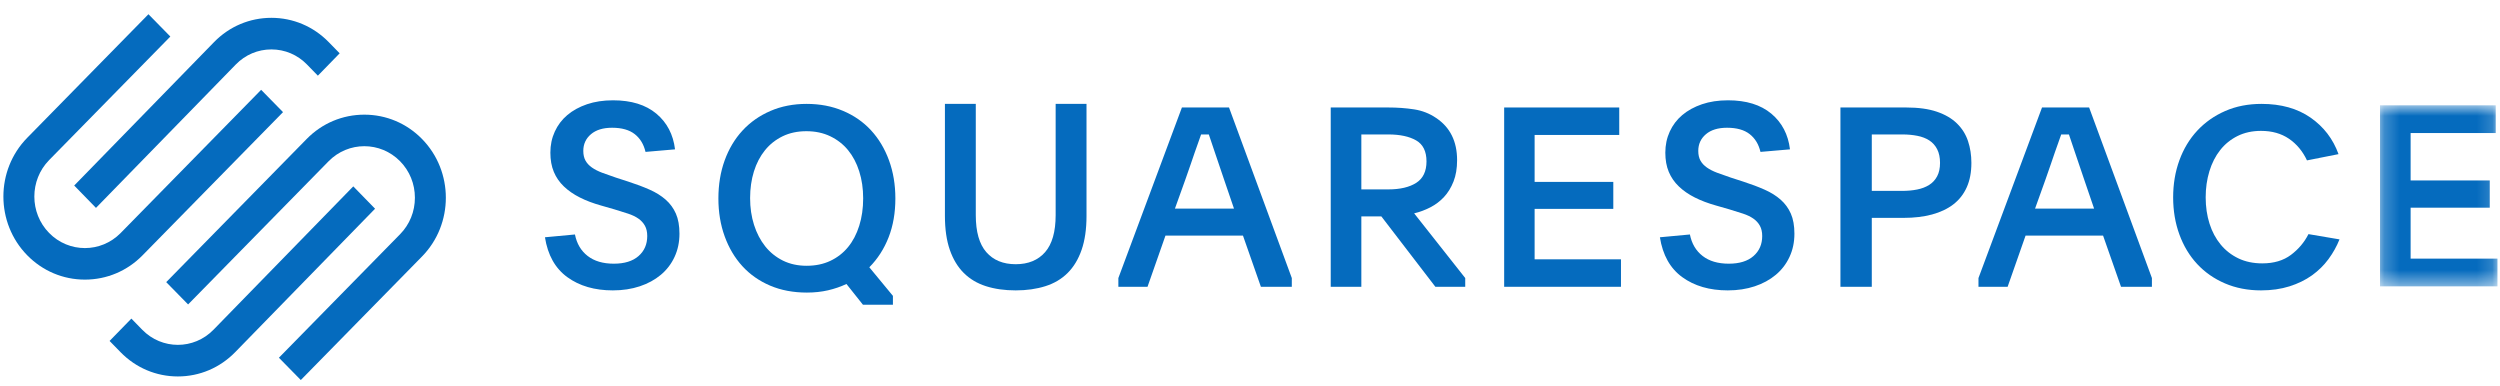
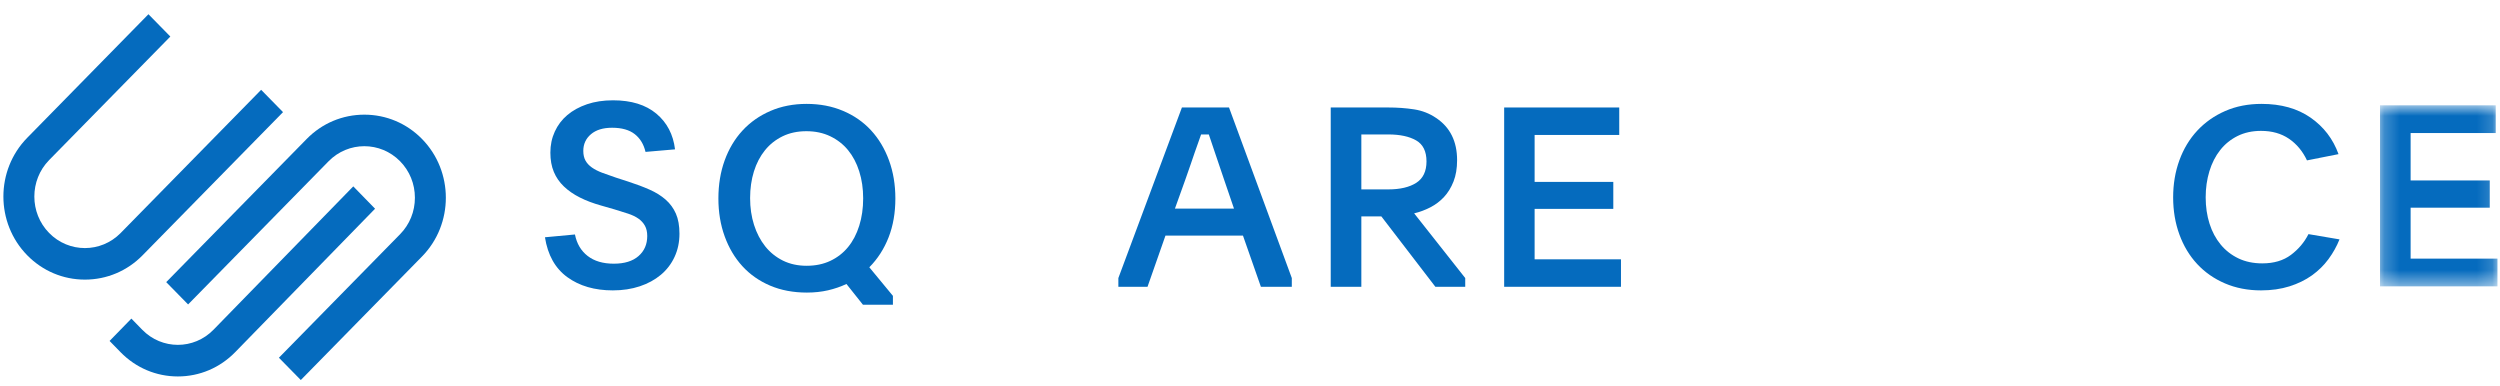
<svg xmlns="http://www.w3.org/2000/svg" width="162" height="25" viewBox="0 0 162 25" fill="none">
-   <path fill-rule="evenodd" clip-rule="evenodd" d="M6.219 13.471L15.279 4.18C15.894 3.549 16.713 3.202 17.586 3.202C18.458 3.202 19.277 3.548 19.892 4.18L20.598 4.904L22.01 3.455L21.304 2.732C20.312 1.715 18.992 1.155 17.585 1.155C16.179 1.155 14.858 1.715 13.867 2.732L4.808 12.023L6.219 13.471Z" fill="#056BBE" />
  <path fill-rule="evenodd" clip-rule="evenodd" d="M18.34 7.266L16.922 5.82L7.82 15.098C6.542 16.401 4.462 16.401 3.184 15.098C1.906 13.796 1.906 11.676 3.184 10.373L11.038 2.368L9.619 0.922L1.766 8.927C-0.295 11.027 -0.295 14.444 1.766 16.544C2.762 17.559 4.089 18.119 5.501 18.119C6.915 18.119 8.242 17.559 9.238 16.544L18.34 7.266Z" fill="#056BBE" />
  <path fill-rule="evenodd" clip-rule="evenodd" d="M27.345 9.004C26.349 7.989 25.023 7.43 23.609 7.43C22.196 7.43 20.869 7.989 19.873 9.005L10.771 18.282L12.189 19.728L21.291 10.451C22.57 9.148 24.649 9.148 25.927 10.45C26.545 11.08 26.886 11.919 26.886 12.813C26.886 13.707 26.545 14.546 25.927 15.176L18.073 23.181L19.492 24.626L27.345 16.622C29.406 14.522 29.406 11.104 27.345 9.004Z" fill="#056BBE" />
  <path fill-rule="evenodd" clip-rule="evenodd" d="M22.892 12.077L13.833 21.368C12.56 22.673 10.491 22.673 9.219 21.369L8.513 20.645L7.101 22.093L7.807 22.817C8.799 23.834 10.119 24.394 11.526 24.394C12.932 24.393 14.253 23.833 15.244 22.816L24.304 13.525L22.892 12.077Z" fill="#056BBE" />
  <path fill-rule="evenodd" clip-rule="evenodd" d="M37.257 15.194C37.374 15.787 37.648 16.251 38.078 16.585C38.508 16.92 39.073 17.087 39.775 17.087C40.465 17.087 40.999 16.923 41.376 16.593C41.753 16.264 41.941 15.831 41.941 15.293C41.941 15.029 41.891 14.807 41.79 14.626C41.689 14.445 41.548 14.291 41.368 14.165C41.187 14.039 40.964 13.931 40.699 13.844C40.433 13.756 40.136 13.663 39.806 13.564L38.946 13.317C38.436 13.174 37.979 13.002 37.576 12.798C37.172 12.595 36.827 12.356 36.54 12.082C36.253 11.808 36.035 11.492 35.887 11.135C35.738 10.778 35.664 10.364 35.664 9.892C35.664 9.398 35.759 8.943 35.951 8.525C36.142 8.109 36.413 7.751 36.763 7.455C37.114 7.159 37.538 6.926 38.038 6.755C38.537 6.585 39.1 6.5 39.727 6.5C40.906 6.5 41.84 6.788 42.531 7.364C43.221 7.941 43.625 8.712 43.742 9.678L41.83 9.843C41.713 9.349 41.48 8.964 41.129 8.69C40.778 8.416 40.29 8.278 39.663 8.278C39.079 8.278 38.622 8.418 38.293 8.698C37.963 8.978 37.798 9.338 37.798 9.777C37.798 10.029 37.847 10.24 37.942 10.411C38.038 10.581 38.176 10.729 38.356 10.855C38.537 10.982 38.757 11.094 39.017 11.193C39.278 11.291 39.572 11.396 39.902 11.506L40.715 11.769C41.224 11.934 41.684 12.107 42.093 12.288C42.502 12.469 42.85 12.686 43.136 12.938C43.423 13.191 43.644 13.493 43.798 13.844C43.952 14.195 44.029 14.629 44.029 15.145C44.029 15.694 43.922 16.196 43.71 16.651C43.498 17.107 43.2 17.494 42.818 17.812C42.435 18.131 41.982 18.378 41.455 18.553C40.929 18.728 40.348 18.817 39.711 18.817C38.532 18.817 37.549 18.531 36.763 17.96C35.977 17.389 35.494 16.528 35.313 15.375L37.257 15.194Z" fill="#056BBE" />
  <path fill-rule="evenodd" clip-rule="evenodd" d="M52.254 8.502C51.681 8.502 51.168 8.611 50.717 8.829C50.266 9.048 49.883 9.35 49.57 9.737C49.257 10.124 49.018 10.583 48.853 11.111C48.689 11.641 48.607 12.216 48.607 12.837C48.607 13.459 48.691 14.037 48.861 14.572C49.031 15.106 49.273 15.569 49.586 15.963C49.899 16.355 50.282 16.663 50.733 16.887C51.184 17.11 51.697 17.222 52.27 17.222C52.843 17.222 53.356 17.116 53.807 16.903C54.258 16.69 54.641 16.393 54.954 16.011C55.267 15.63 55.509 15.169 55.678 14.629C55.848 14.089 55.933 13.497 55.933 12.854C55.933 12.221 55.848 11.638 55.678 11.103C55.509 10.569 55.267 10.111 54.954 9.729C54.641 9.348 54.255 9.048 53.799 8.829C53.343 8.611 52.827 8.502 52.254 8.502ZM52.27 6.732C53.13 6.732 53.916 6.882 54.627 7.183C55.339 7.483 55.944 7.904 56.443 8.445C56.942 8.986 57.329 9.633 57.606 10.387C57.882 11.141 58.02 11.966 58.02 12.862C58.02 13.791 57.874 14.63 57.582 15.378C57.289 16.127 56.873 16.774 56.332 17.32L57.861 19.172V19.746H55.918L54.85 18.402C54.479 18.577 54.08 18.713 53.656 18.812C53.231 18.91 52.774 18.959 52.286 18.959C51.404 18.959 50.611 18.809 49.905 18.509C49.199 18.208 48.598 17.787 48.105 17.247C47.611 16.706 47.229 16.061 46.958 15.312C46.687 14.564 46.552 13.747 46.552 12.862C46.552 11.966 46.687 11.144 46.958 10.395C47.229 9.647 47.613 9.002 48.113 8.461C48.611 7.92 49.214 7.497 49.92 7.191C50.627 6.885 51.41 6.732 52.27 6.732Z" fill="#056BBE" />
-   <path fill-rule="evenodd" clip-rule="evenodd" d="M65.818 17.121C66.633 17.121 67.268 16.86 67.723 16.339C68.178 15.817 68.406 15.019 68.406 13.943V6.732H70.406V13.992C70.406 14.849 70.3 15.581 70.088 16.191C69.876 16.8 69.575 17.299 69.183 17.689C68.792 18.079 68.31 18.364 67.739 18.545C67.168 18.726 66.527 18.817 65.818 18.817C65.098 18.817 64.456 18.726 63.89 18.545C63.324 18.364 62.845 18.079 62.453 17.689C62.062 17.299 61.76 16.8 61.548 16.191C61.337 15.581 61.231 14.849 61.231 13.992V6.732H63.231V13.943C63.231 15.019 63.458 15.817 63.913 16.339C64.369 16.86 65.003 17.121 65.818 17.121Z" fill="#056BBE" />
  <path fill-rule="evenodd" clip-rule="evenodd" d="M76.135 13.519H79.963L79.333 11.674C79.085 10.951 78.886 10.363 78.735 9.91C78.584 9.457 78.45 9.058 78.332 8.713H77.831C77.766 8.896 77.702 9.079 77.637 9.263C77.573 9.446 77.5 9.651 77.419 9.878C77.338 10.104 77.25 10.363 77.153 10.655C77.056 10.946 76.937 11.286 76.797 11.674L76.135 13.519ZM72.47 18.018L76.588 6.965H79.64L83.709 18.018V18.584H81.706L80.544 15.267H75.522L74.359 18.584H72.47V18.018Z" fill="#056BBE" />
  <path fill-rule="evenodd" clip-rule="evenodd" d="M88.215 12.273H89.958C90.726 12.273 91.33 12.131 91.773 11.848C92.215 11.565 92.437 11.102 92.437 10.46C92.437 9.808 92.213 9.354 91.765 9.097C91.317 8.841 90.715 8.712 89.958 8.712H88.215V12.273ZM94.947 18.584H93.012L89.51 14.021H88.215V18.584H86.231V6.965H89.958C90.544 6.965 91.101 7.005 91.629 7.086C92.157 7.167 92.634 7.353 93.06 7.644C93.966 8.248 94.42 9.16 94.42 10.378C94.42 10.907 94.343 11.368 94.188 11.762C94.033 12.156 93.828 12.49 93.572 12.765C93.316 13.04 93.02 13.264 92.685 13.436C92.349 13.609 91.999 13.739 91.637 13.825L94.947 18.018V18.584Z" fill="#056BBE" />
  <path fill-rule="evenodd" clip-rule="evenodd" d="M97.47 6.965H104.927V8.745H99.443V11.787H104.542V13.535H99.443V16.804H105.039V18.584H97.47V6.965Z" fill="#056BBE" />
-   <path fill-rule="evenodd" clip-rule="evenodd" d="M109.506 15.194C109.623 15.787 109.897 16.251 110.327 16.585C110.757 16.92 111.323 17.087 112.024 17.087C112.714 17.087 113.248 16.923 113.625 16.593C114.002 16.264 114.191 15.831 114.191 15.293C114.191 15.029 114.14 14.807 114.039 14.626C113.939 14.445 113.798 14.291 113.617 14.165C113.436 14.039 113.213 13.931 112.948 13.844C112.682 13.756 112.385 13.663 112.055 13.564L111.195 13.317C110.686 13.174 110.228 13.002 109.825 12.798C109.421 12.595 109.076 12.356 108.79 12.082C108.503 11.808 108.285 11.492 108.136 11.135C107.987 10.778 107.913 10.364 107.913 9.892C107.913 9.398 108.009 8.943 108.2 8.525C108.391 8.109 108.662 7.751 109.012 7.455C109.363 7.159 109.788 6.926 110.287 6.755C110.786 6.585 111.349 6.5 111.976 6.5C113.155 6.5 114.089 6.788 114.78 7.364C115.47 7.941 115.874 8.712 115.991 9.678L114.079 9.843C113.962 9.349 113.729 8.964 113.378 8.69C113.028 8.416 112.539 8.278 111.912 8.278C111.328 8.278 110.871 8.418 110.542 8.698C110.213 8.978 110.048 9.338 110.048 9.777C110.048 10.029 110.096 10.24 110.192 10.411C110.287 10.581 110.425 10.729 110.606 10.855C110.786 10.982 111.007 11.094 111.267 11.193C111.527 11.291 111.822 11.396 112.151 11.506L112.964 11.769C113.474 11.934 113.933 12.107 114.342 12.288C114.751 12.469 115.099 12.686 115.385 12.938C115.672 13.191 115.893 13.493 116.047 13.844C116.201 14.195 116.278 14.629 116.278 15.145C116.278 15.694 116.172 16.196 115.959 16.651C115.747 17.107 115.45 17.494 115.067 17.812C114.685 18.131 114.231 18.378 113.705 18.553C113.179 18.728 112.597 18.817 111.96 18.817C110.781 18.817 109.798 18.531 109.012 17.96C108.226 17.389 107.743 16.528 107.562 15.375L109.506 15.194Z" fill="#056BBE" />
-   <path fill-rule="evenodd" clip-rule="evenodd" d="M121.292 12.37H123.243C123.601 12.37 123.929 12.341 124.227 12.281C124.524 12.223 124.785 12.124 125.007 11.985C125.229 11.846 125.403 11.659 125.527 11.423C125.652 11.188 125.714 10.899 125.714 10.557C125.714 10.204 125.652 9.908 125.527 9.667C125.403 9.426 125.232 9.237 125.015 9.097C124.798 8.958 124.541 8.859 124.243 8.801C123.945 8.742 123.622 8.712 123.276 8.712H121.292V12.37ZM119.26 6.965H123.519C124.31 6.965 124.974 7.056 125.511 7.24C126.048 7.423 126.481 7.676 126.812 8.001C127.142 8.324 127.381 8.704 127.527 9.141C127.673 9.578 127.746 10.05 127.746 10.557C127.746 11.162 127.646 11.687 127.446 12.135C127.245 12.583 126.955 12.952 126.576 13.244C126.196 13.535 125.736 13.753 125.194 13.899C124.652 14.045 124.04 14.118 123.357 14.118H121.292V18.584H119.26V6.965Z" fill="#056BBE" />
-   <path fill-rule="evenodd" clip-rule="evenodd" d="M131.871 13.519H135.698L135.068 11.674C134.82 10.951 134.621 10.363 134.47 9.91C134.32 9.457 134.185 9.058 134.067 8.713H133.566C133.502 8.896 133.437 9.079 133.372 9.263C133.308 9.446 133.235 9.651 133.154 9.878C133.074 10.104 132.985 10.363 132.888 10.655C132.791 10.946 132.673 11.286 132.533 11.674L131.871 13.519ZM128.205 18.018L132.323 6.965H135.375L139.444 18.018V18.584H137.442L136.279 15.267H131.257L130.094 18.584H128.205V18.018Z" fill="#056BBE" />
  <path fill-rule="evenodd" clip-rule="evenodd" d="M151.6 15.512C151.418 15.966 151.179 16.392 150.884 16.793C150.589 17.193 150.232 17.544 149.814 17.844C149.396 18.143 148.91 18.38 148.358 18.555C147.805 18.729 147.191 18.817 146.515 18.817C145.657 18.817 144.877 18.665 144.175 18.363C143.472 18.061 142.872 17.642 142.376 17.108C141.879 16.573 141.495 15.936 141.225 15.196C140.955 14.456 140.82 13.655 140.82 12.79C140.82 11.927 140.955 11.125 141.225 10.385C141.495 9.645 141.881 9.005 142.383 8.465C142.886 7.926 143.488 7.501 144.191 7.194C144.893 6.886 145.679 6.732 146.548 6.732C147.813 6.732 148.873 7.029 149.726 7.623C150.578 8.217 151.182 9.005 151.536 9.988L149.492 10.393C149.213 9.799 148.824 9.332 148.326 8.991C147.827 8.651 147.223 8.481 146.515 8.481C145.947 8.481 145.44 8.592 144.995 8.812C144.55 9.033 144.175 9.337 143.869 9.724C143.563 10.111 143.33 10.569 143.169 11.096C143.008 11.623 142.928 12.188 142.928 12.79C142.928 13.403 143.011 13.971 143.177 14.493C143.343 15.015 143.585 15.466 143.901 15.849C144.217 16.231 144.601 16.529 145.051 16.744C145.502 16.959 146.017 17.067 146.596 17.067C147.347 17.067 147.966 16.883 148.454 16.516C148.943 16.149 149.321 15.701 149.589 15.171L151.6 15.512Z" fill="#056BBE" />
  <mask id="mask0" mask-type="alpha" maskUnits="userSpaceOnUse" x="154" y="6" width="8" height="13">
    <path d="M154.224 6.824H161.836V18.556H154.224V6.824Z" fill="#6DA3CE" />
  </mask>
  <g mask="url(#mask0)">
    <path fill-rule="evenodd" clip-rule="evenodd" d="M154.224 6.824H161.723V8.621H156.208V11.693H161.336V13.458H156.208V16.759H161.836V18.556H154.224V6.824Z" fill="#056BBE" />
  </g>
</svg>